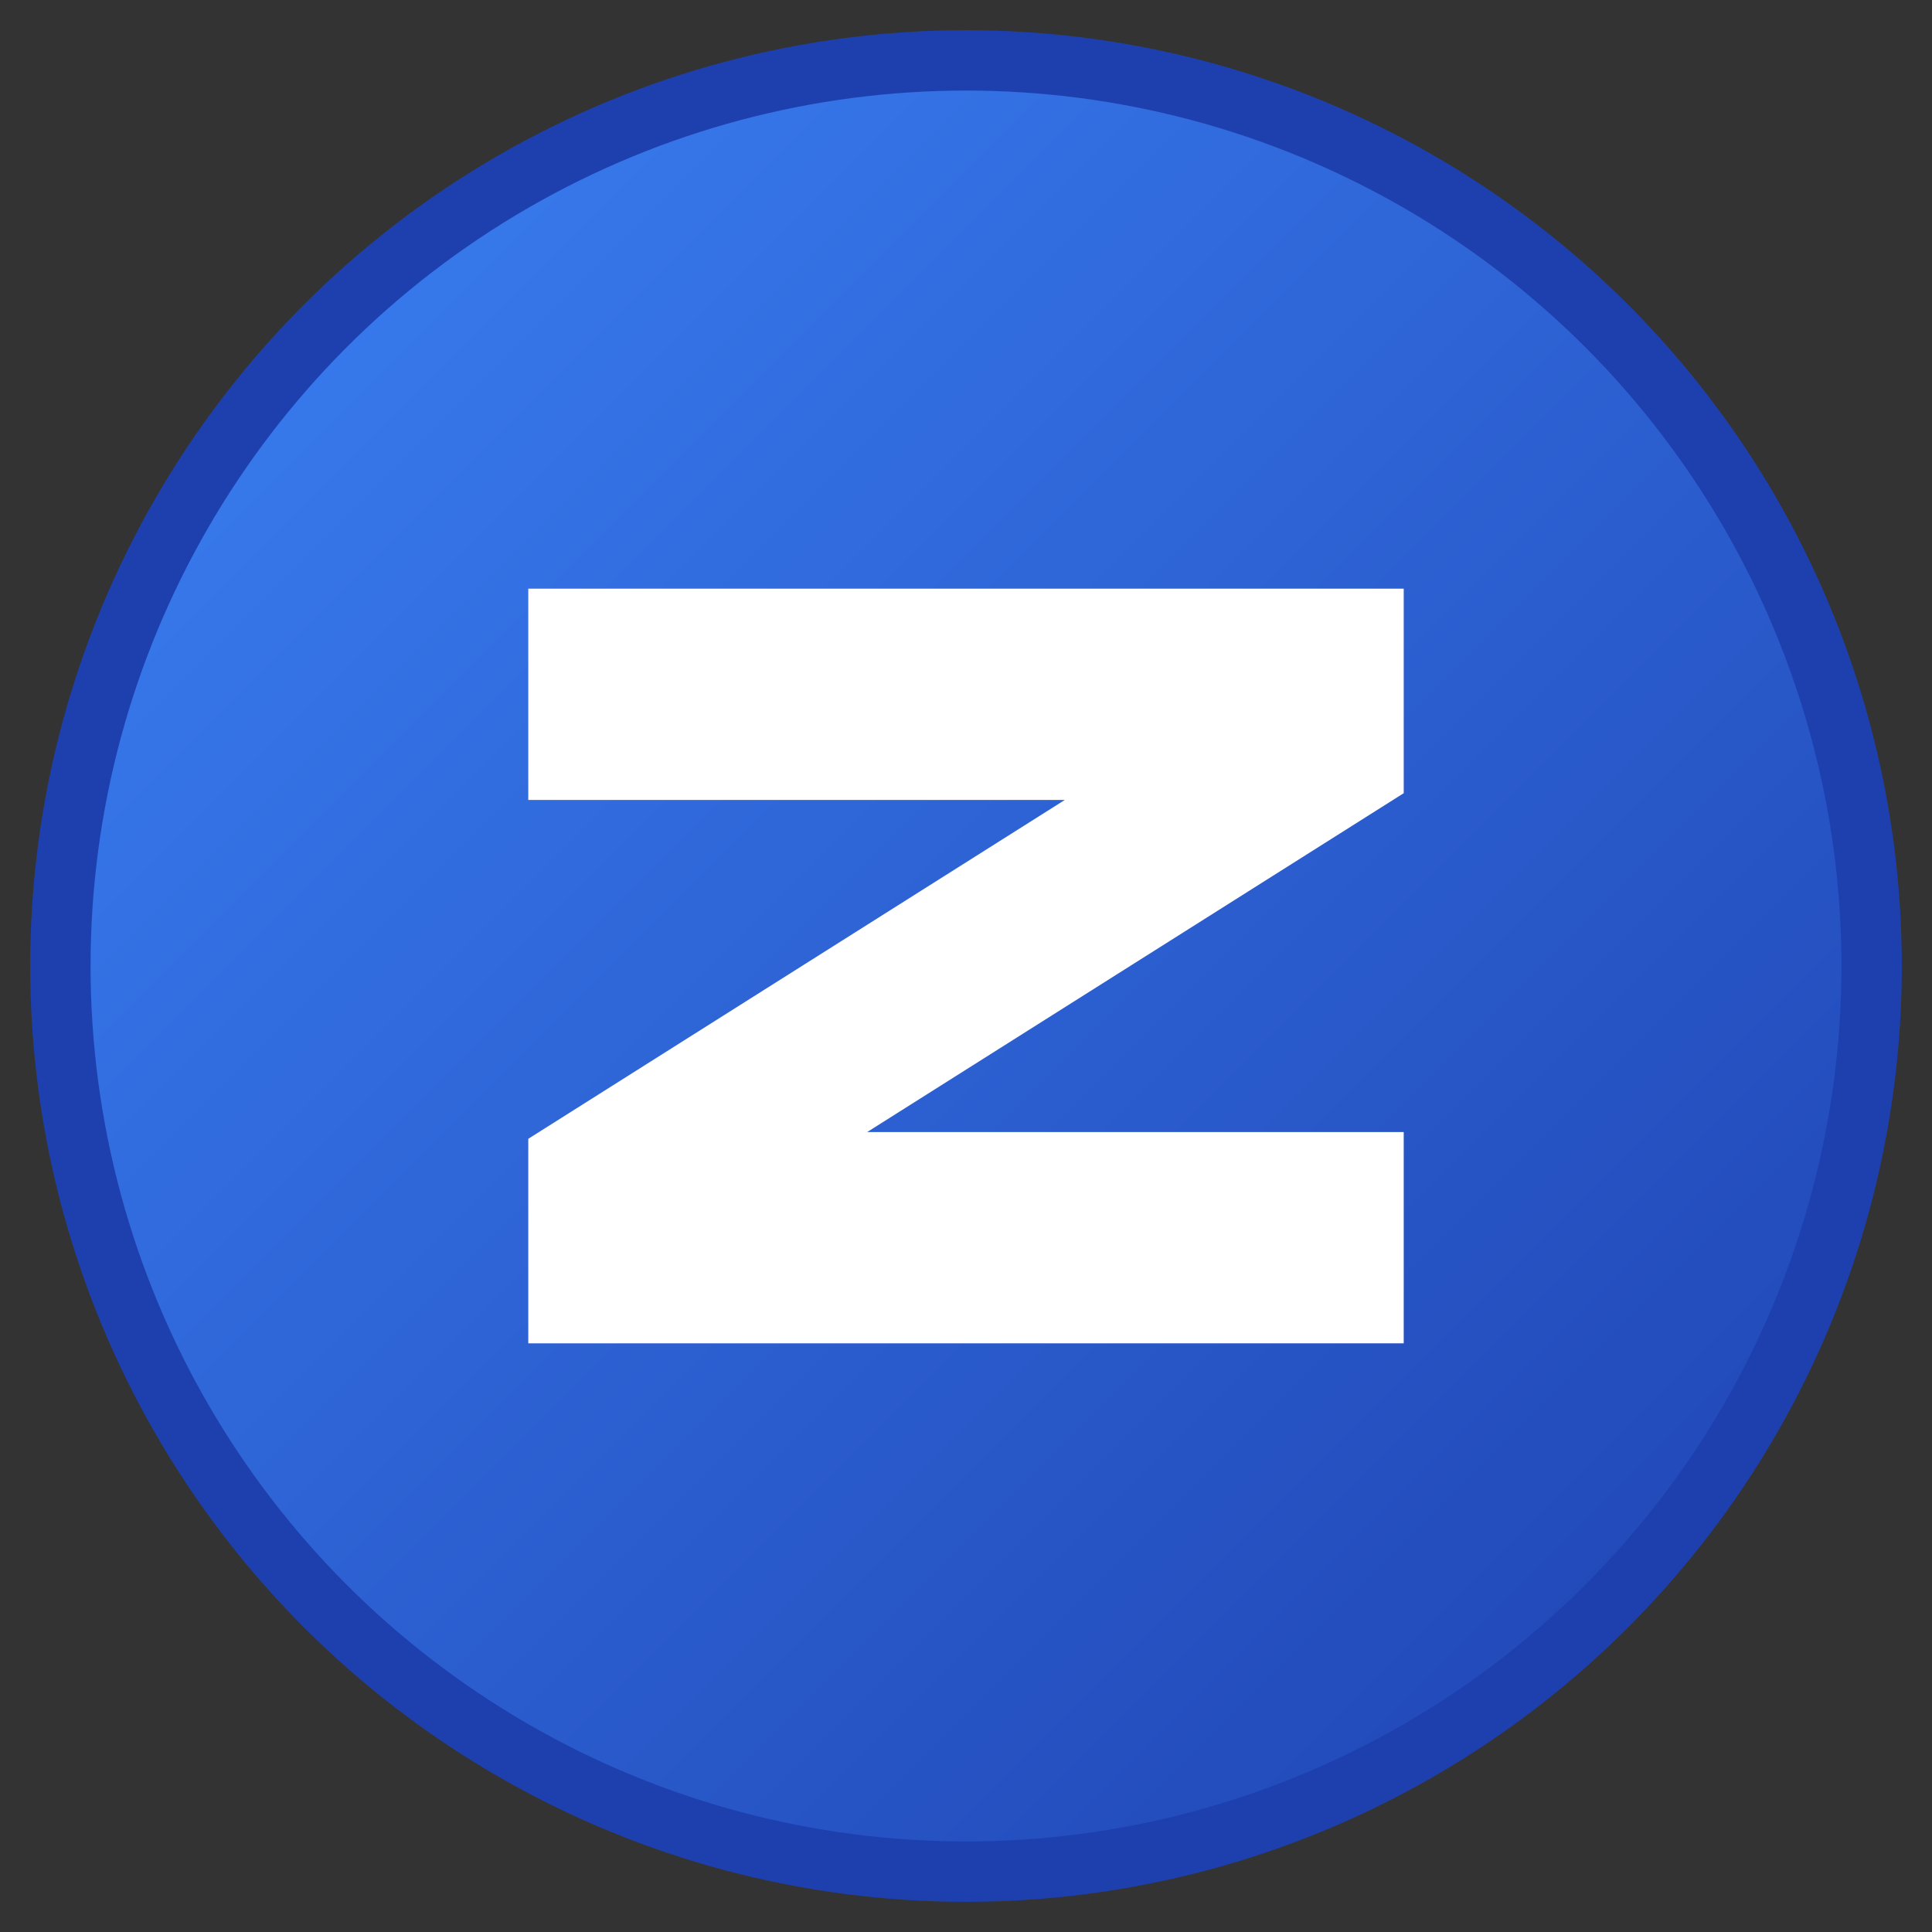
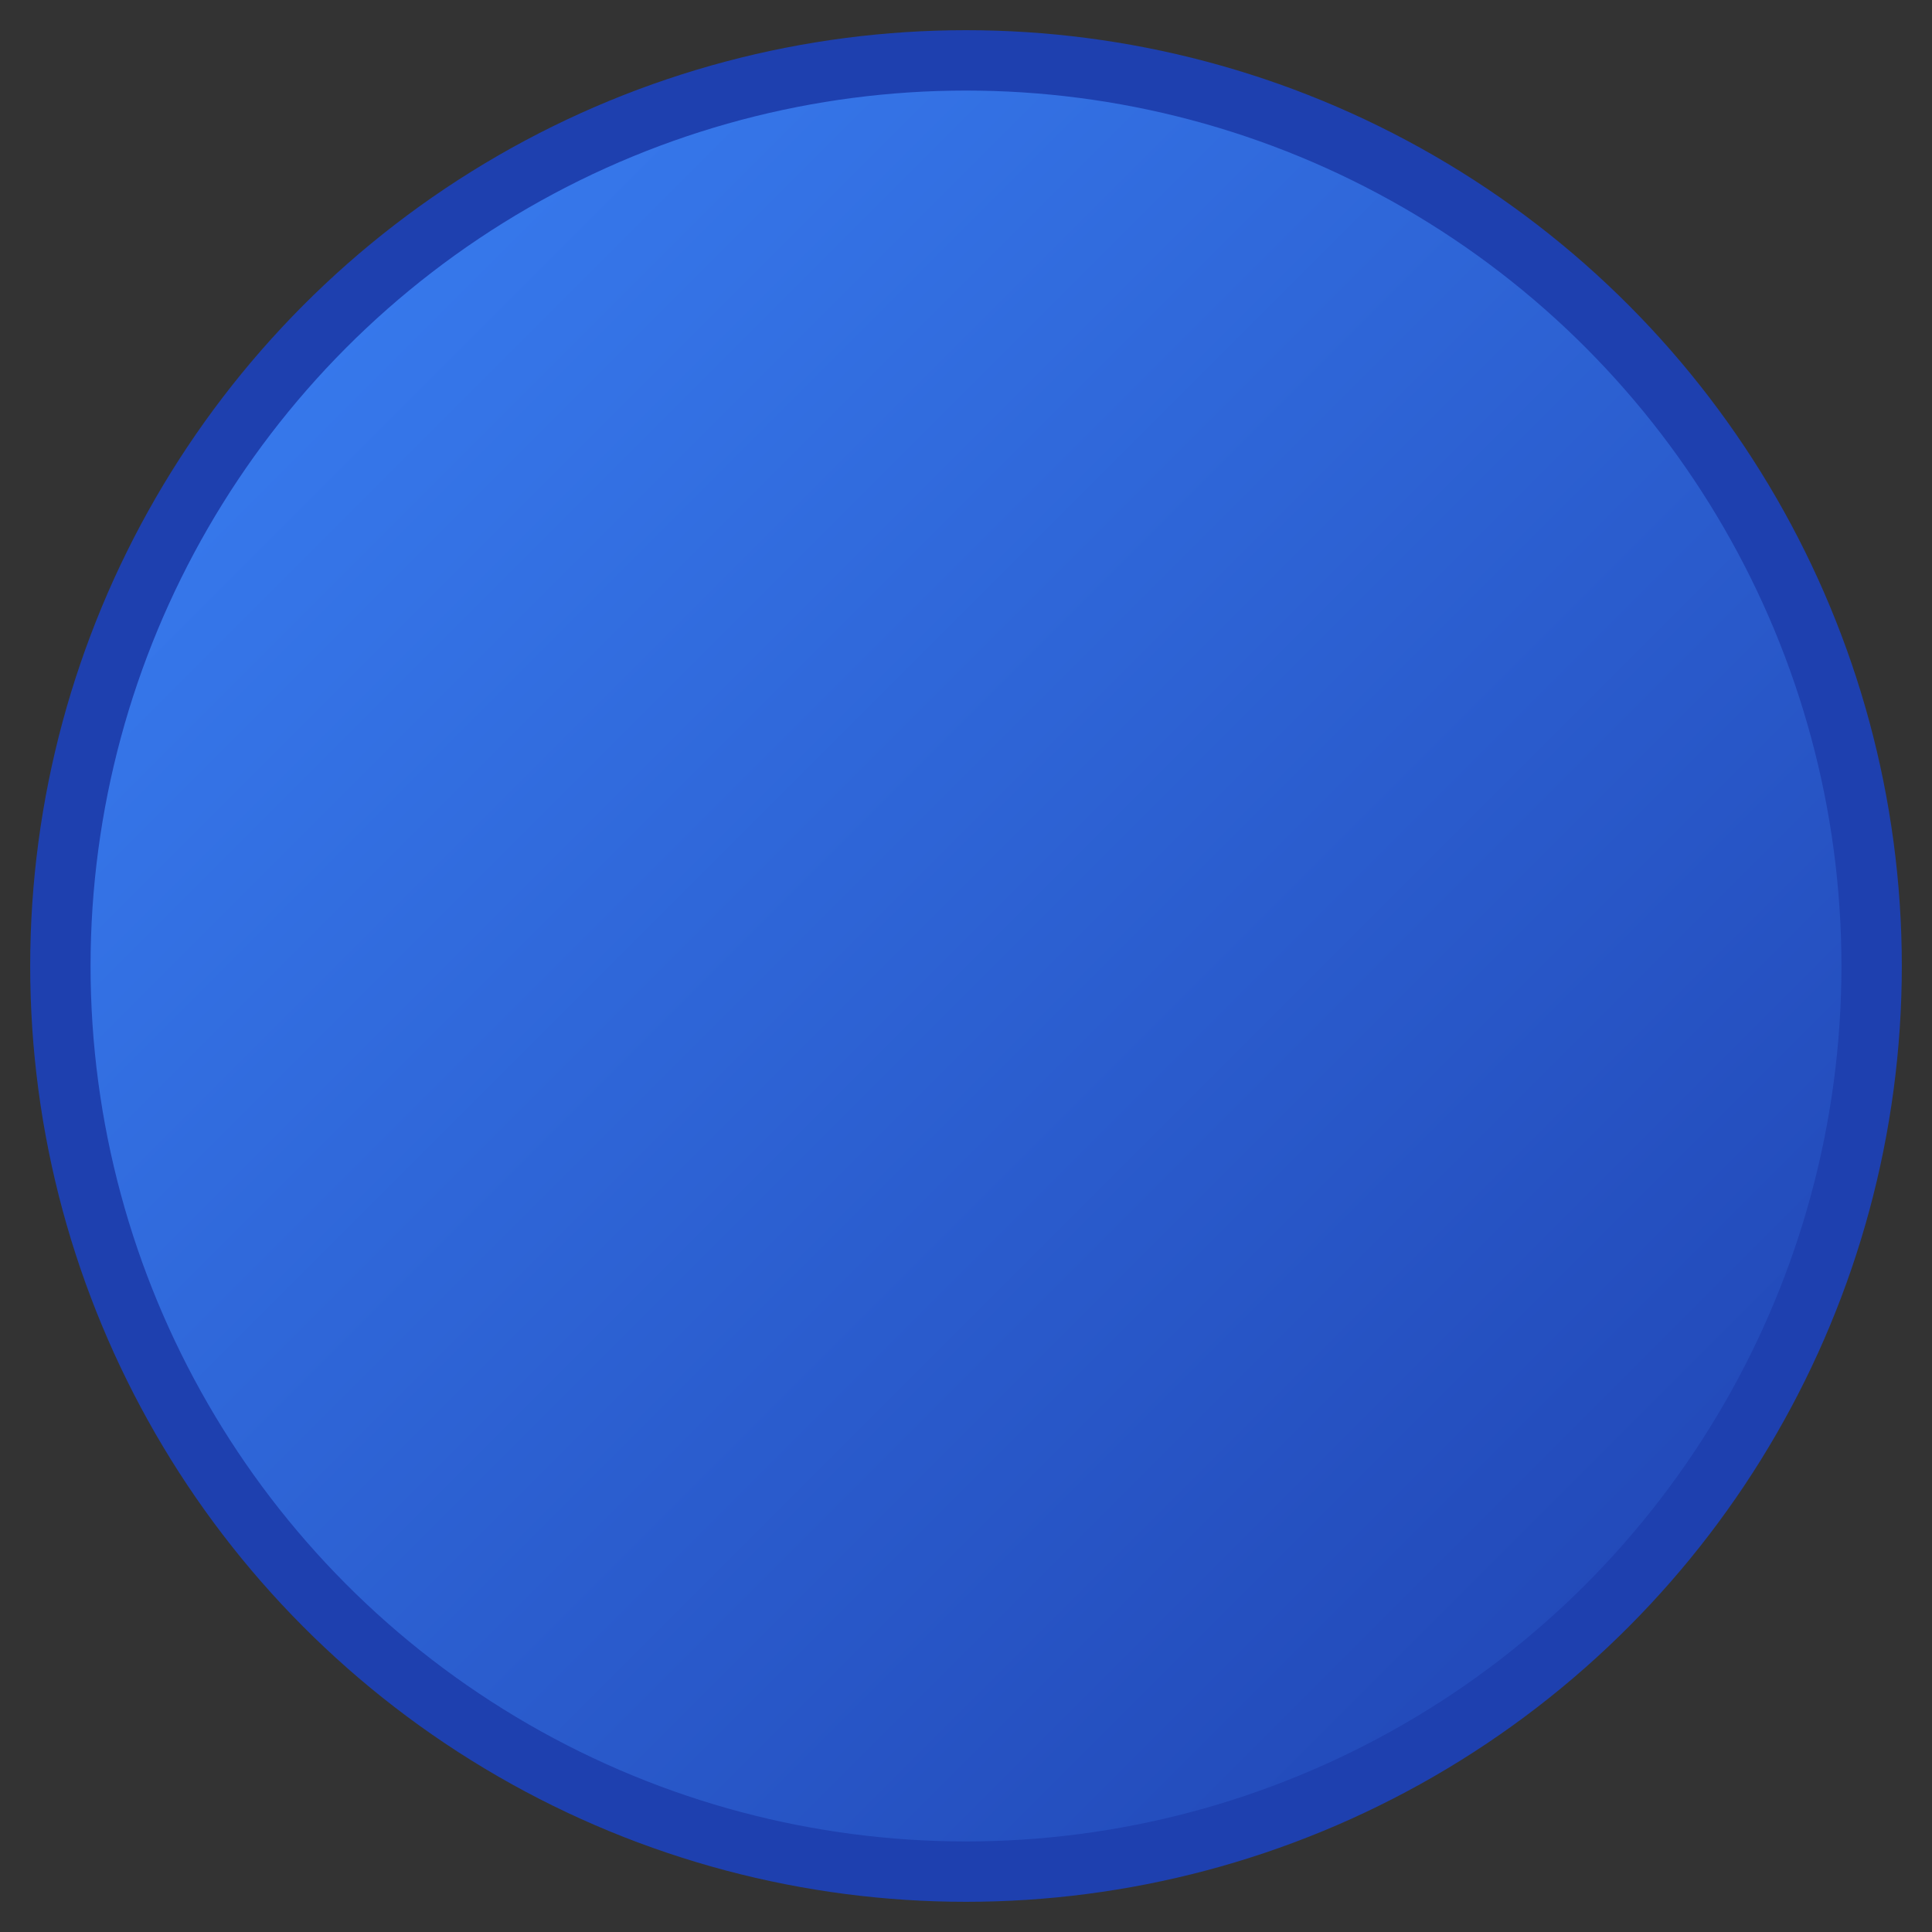
<svg xmlns="http://www.w3.org/2000/svg" viewBox="0 0 32 32" width="32" height="32">
  <rect x="0" y="0" width="32" height="32" fill="#333333" stroke="none" />
  <defs>
    <linearGradient id="gradient" x1="0%" y1="0%" x2="100%" y2="100%">
      <stop offset="0%" style="stop-color:#3b82f6;stop-opacity:1" />
      <stop offset="100%" style="stop-color:#1e40af;stop-opacity:1" />
    </linearGradient>
  </defs>
  <circle cx="16" cy="16" r="15" fill="url(#gradient)" stroke="#1e40af" stroke-width="1" />
-   <path d="M9 10 L23 10 L23 13 L13.5 19 L23 19 L23 22 L9 22 L9 19 L18.5 13 L9 13 Z" fill="white" stroke="white" stroke-width="0.5" />
</svg>